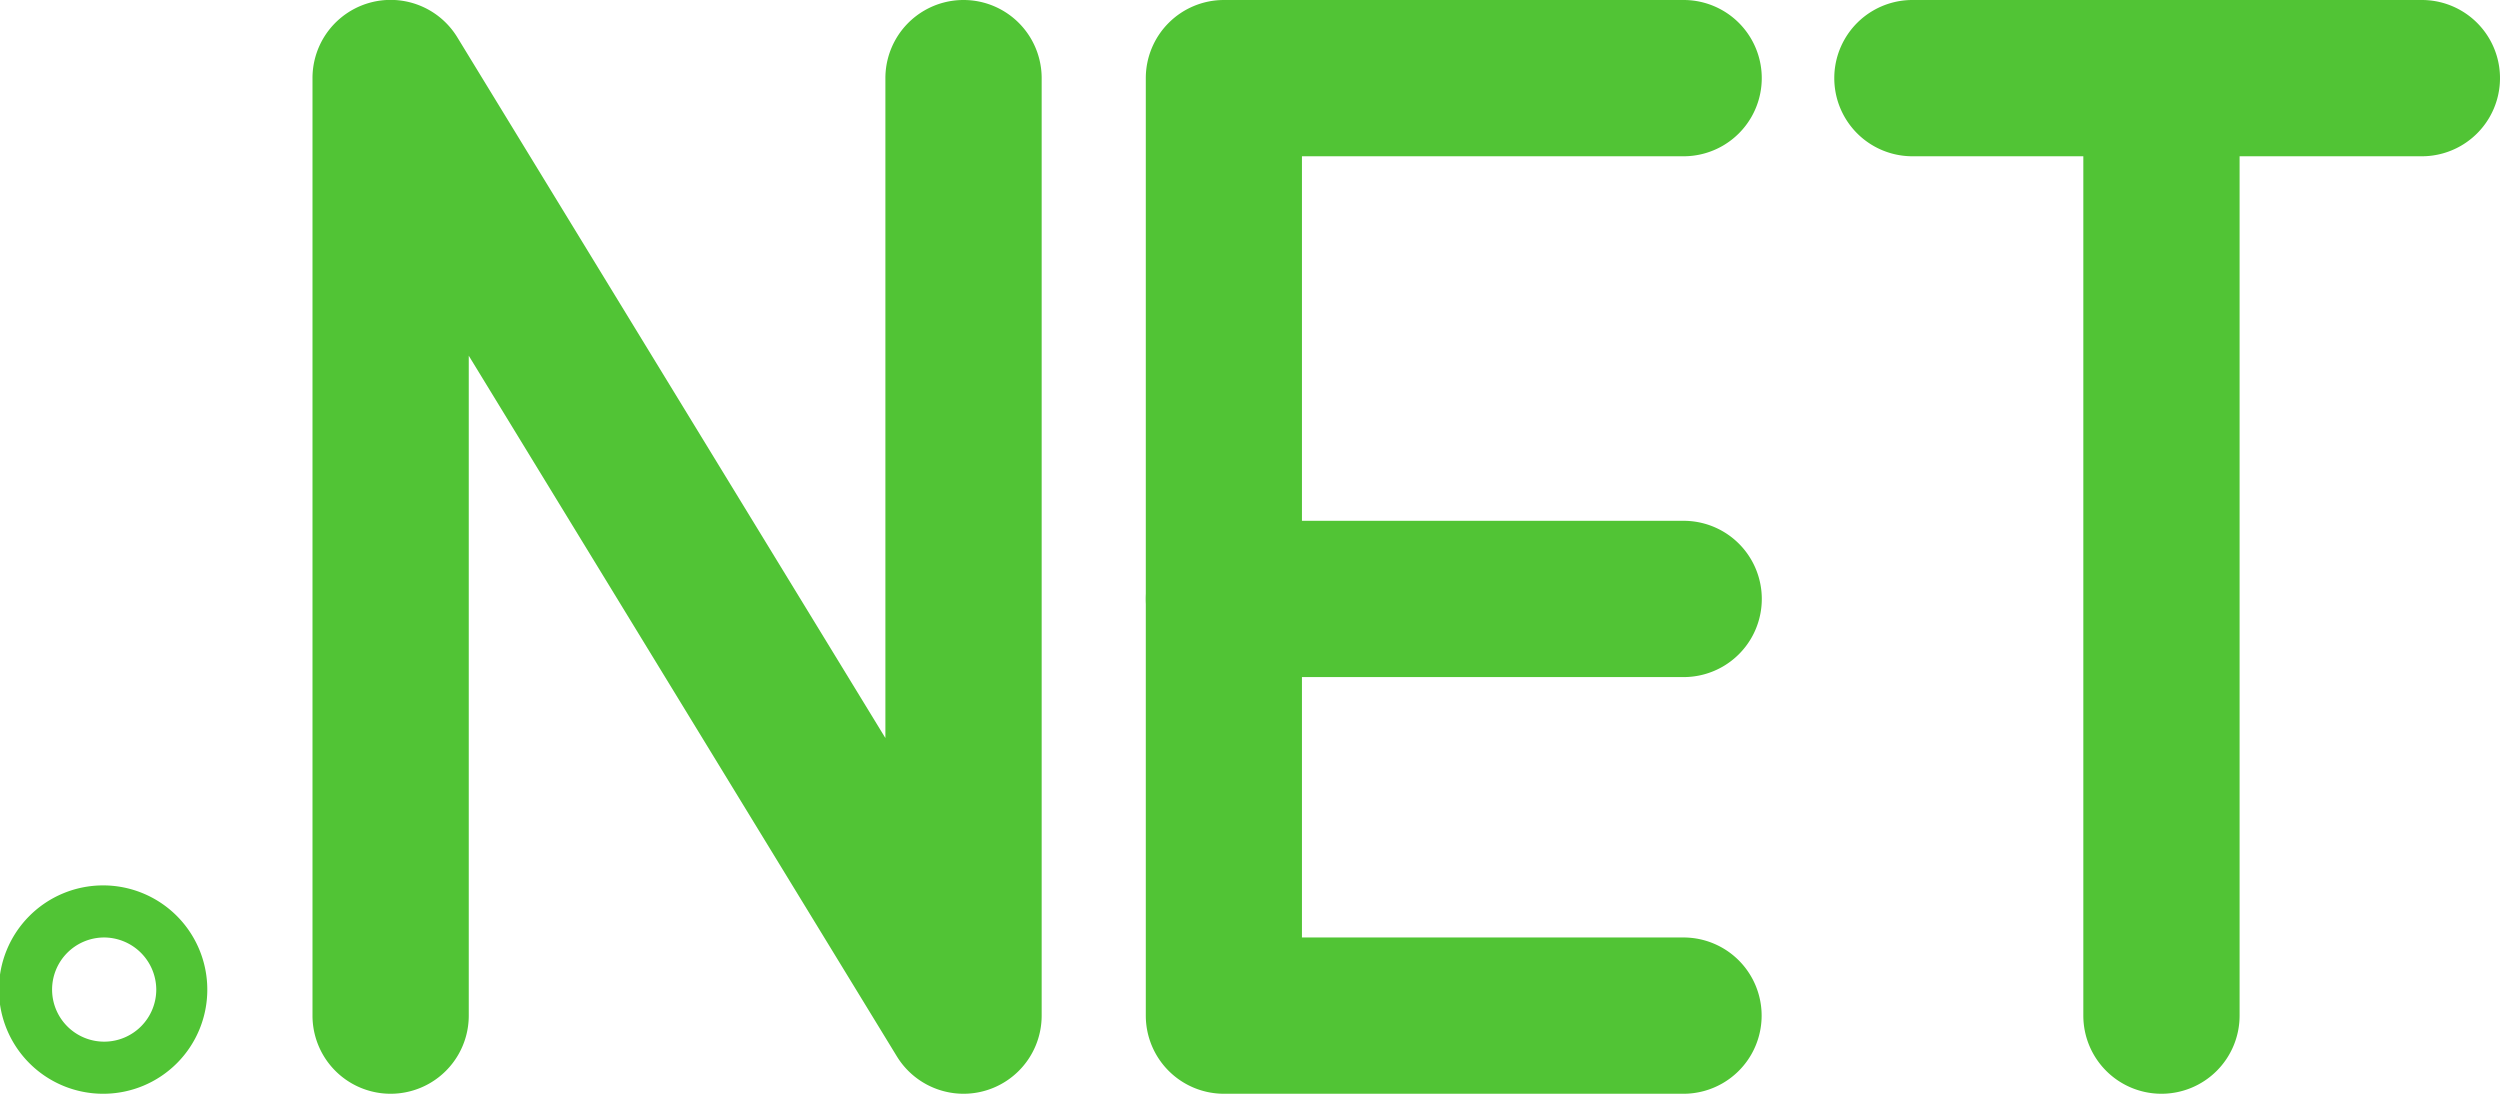
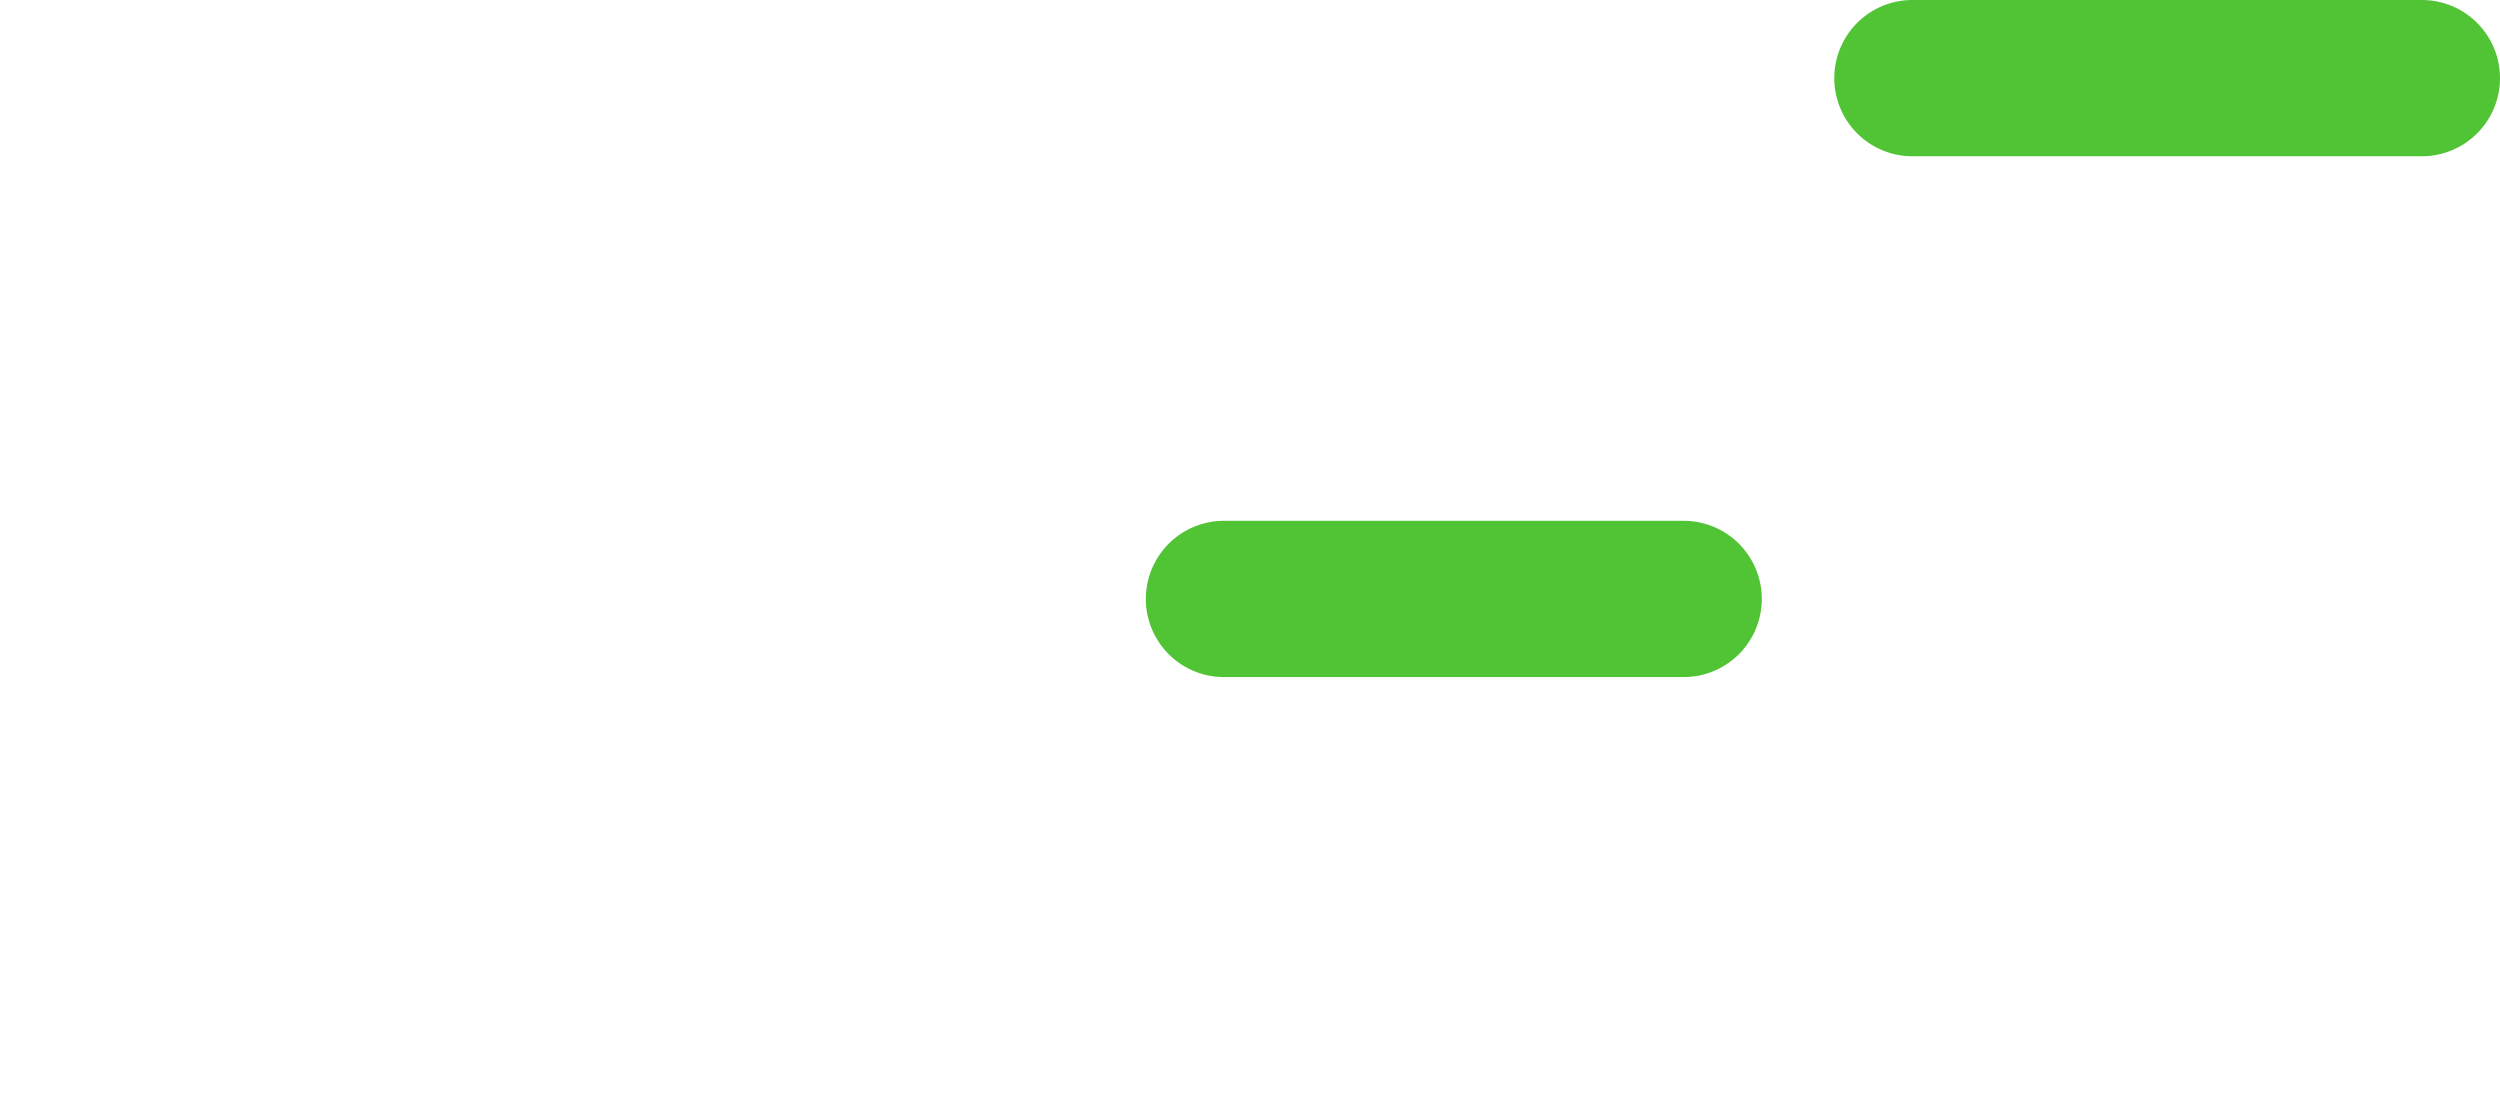
<svg xmlns="http://www.w3.org/2000/svg" width="61.145" height="26.751" viewBox="0 0 61.145 26.751">
  <g id="dot-net" transform="translate(0 -6)">
-     <path id="Path_112" data-name="Path 112" d="M18.923,32.751a1.914,1.914,0,0,1-1.631-.915L6.822,14.7V30.84A1.911,1.911,0,1,1,3,30.84V7.911a1.911,1.911,0,0,1,3.541-1L17.012,24.051V7.911a1.911,1.911,0,1,1,3.822,0V30.84a1.911,1.911,0,0,1-1.911,1.911Zm17.612,0H25.292a1.911,1.911,0,0,1-1.911-1.911V7.911A1.911,1.911,0,0,1,25.292,6H36.535a1.911,1.911,0,0,1,0,3.822H27.2V28.929h9.332a1.911,1.911,0,1,1,0,3.822Z" transform="translate(4.643)" fill="#51c435" />
    <path id="Path_113" data-name="Path 113" d="M24.154,22.56H12.911a1.911,1.911,0,1,1,0-3.822H24.154a1.911,1.911,0,1,1,0,3.822ZM42.209,9.822H29.749a1.911,1.911,0,0,1,0-3.822H42.209a1.911,1.911,0,0,1,0,3.822Z" transform="translate(17.025)" fill="#51c435" />
-     <path id="Path_114" data-name="Path 114" d="M52.865,32.751a1.911,1.911,0,0,1-1.911-1.911V7.911a1.911,1.911,0,0,1,3.822,0V30.84A1.911,1.911,0,0,1,52.865,32.751Zm-50.33,0A2.548,2.548,0,1,1,5.07,30.2,2.544,2.544,0,0,1,2.535,32.751Zm0-3.822A1.274,1.274,0,1,0,3.822,30.2,1.28,1.28,0,0,0,2.535,28.929Z" fill="#51c435" />
  </g>
</svg>